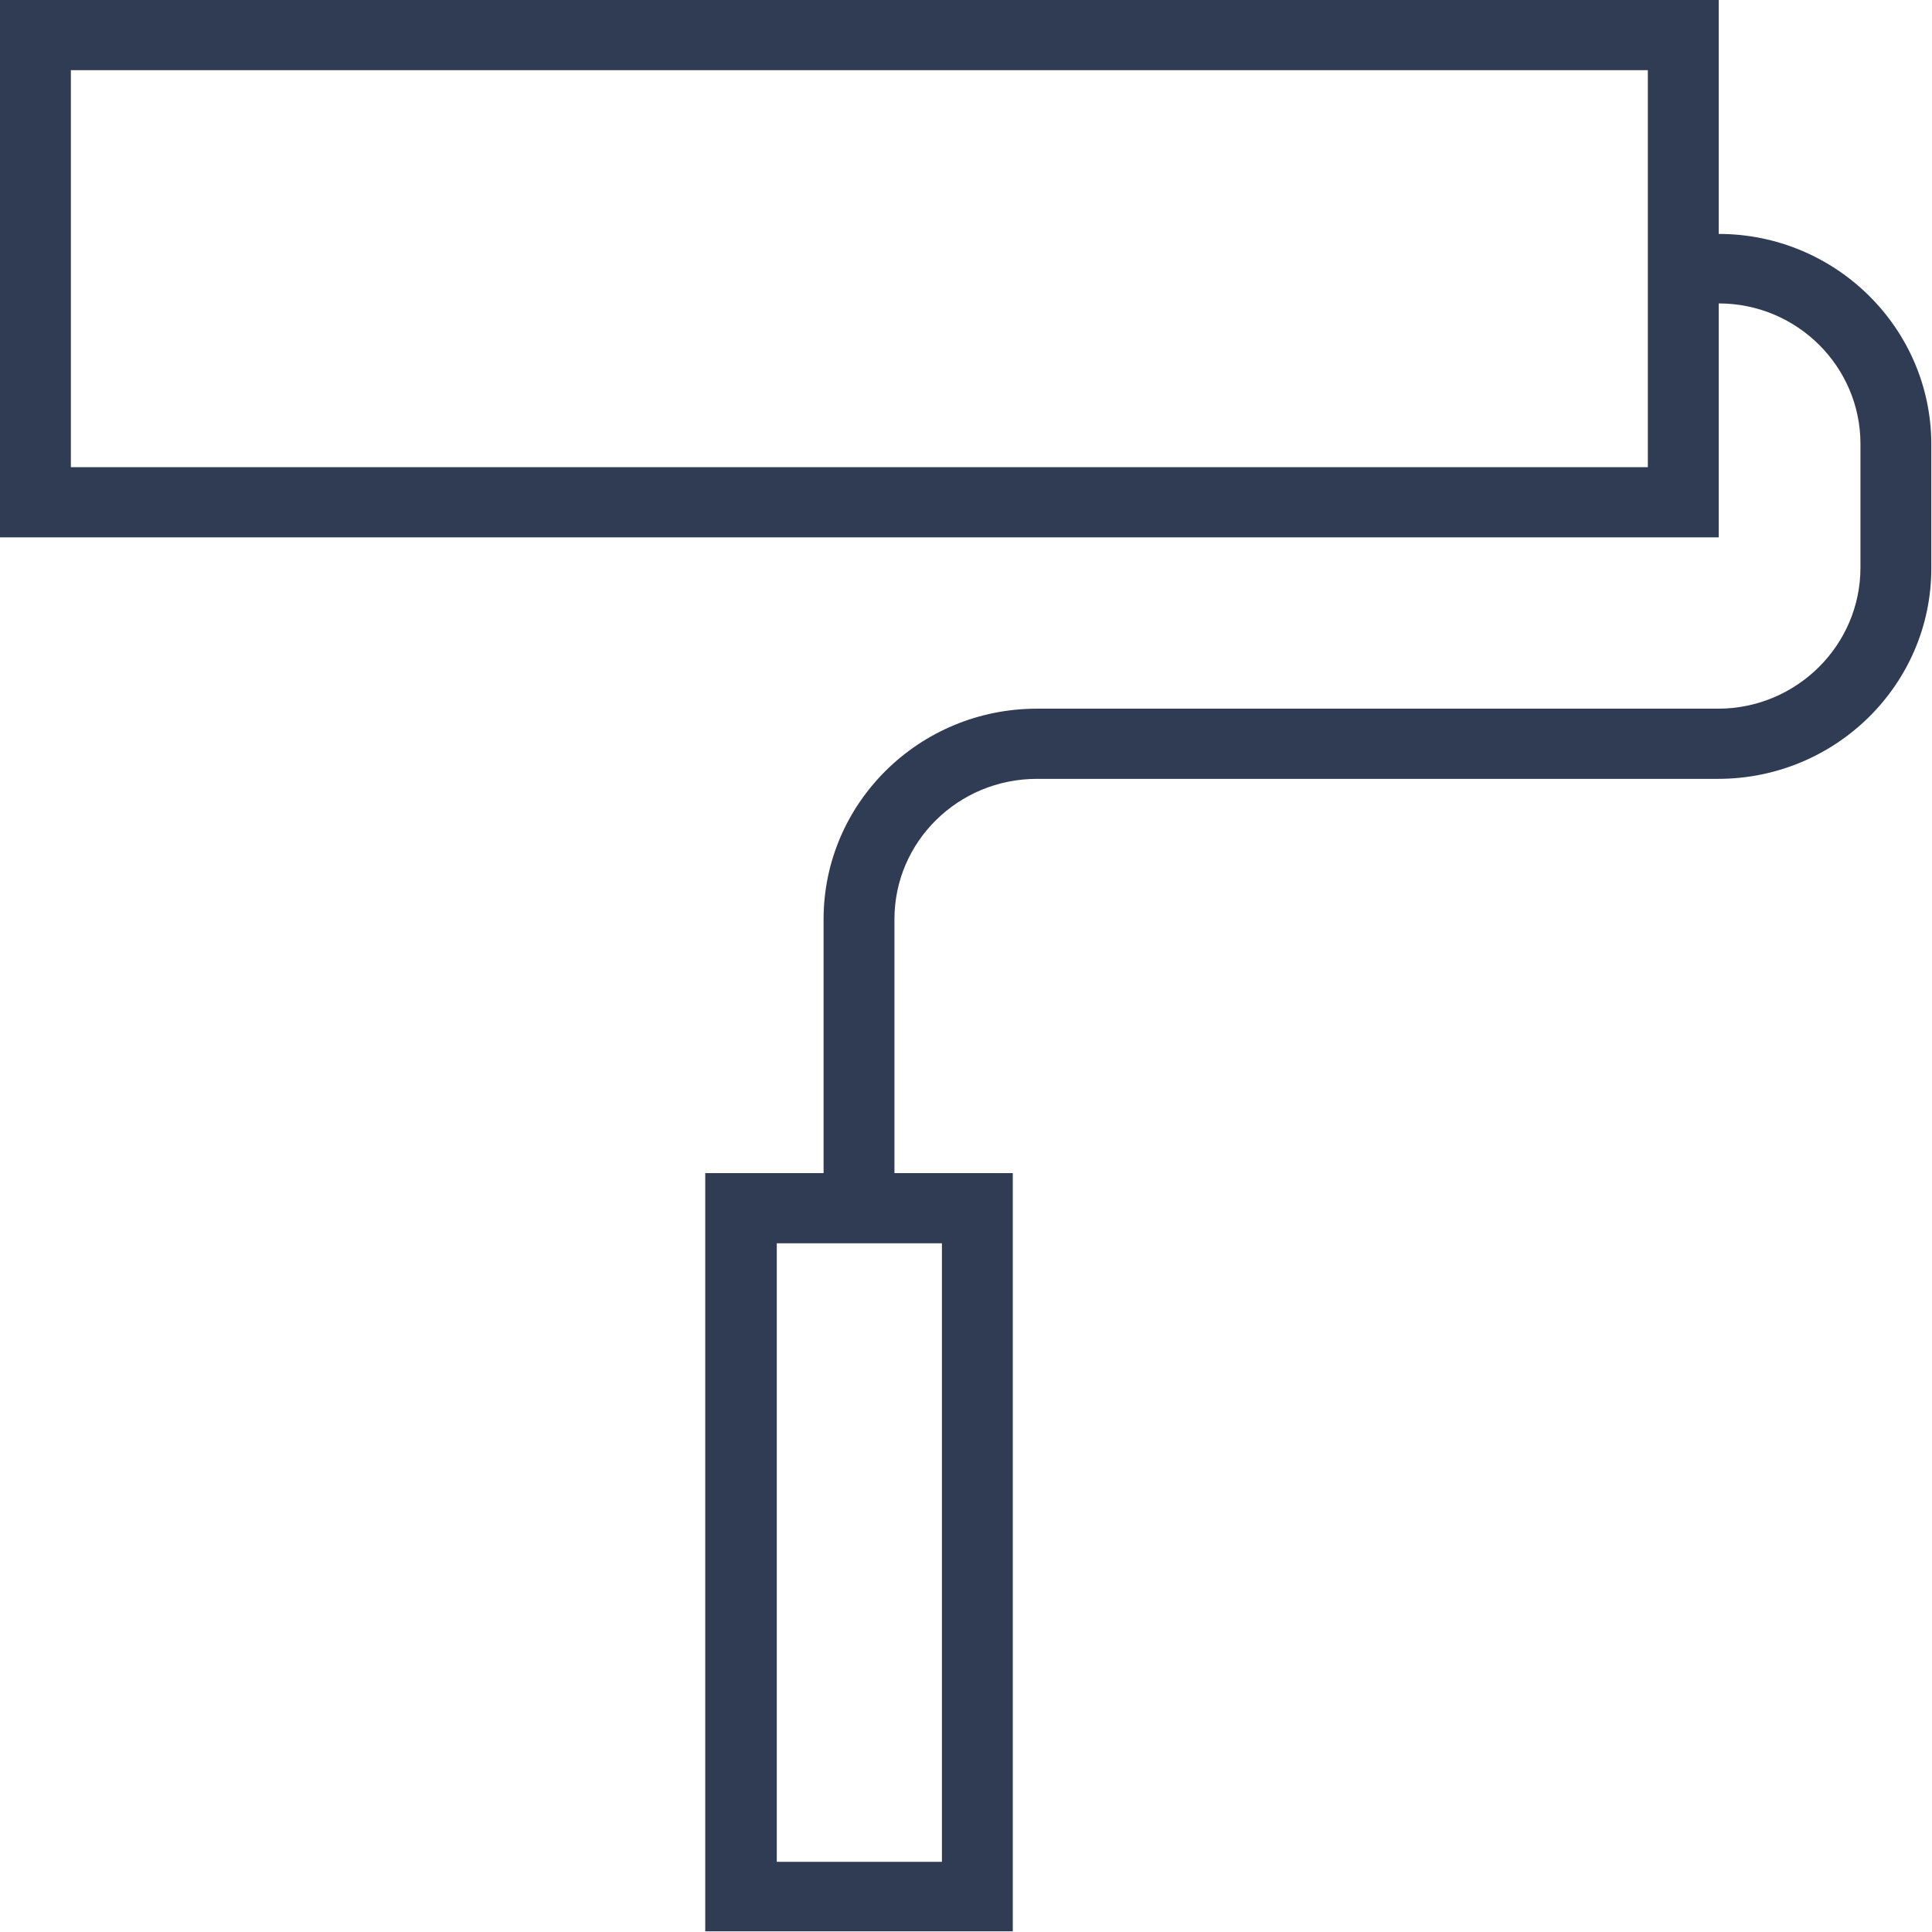
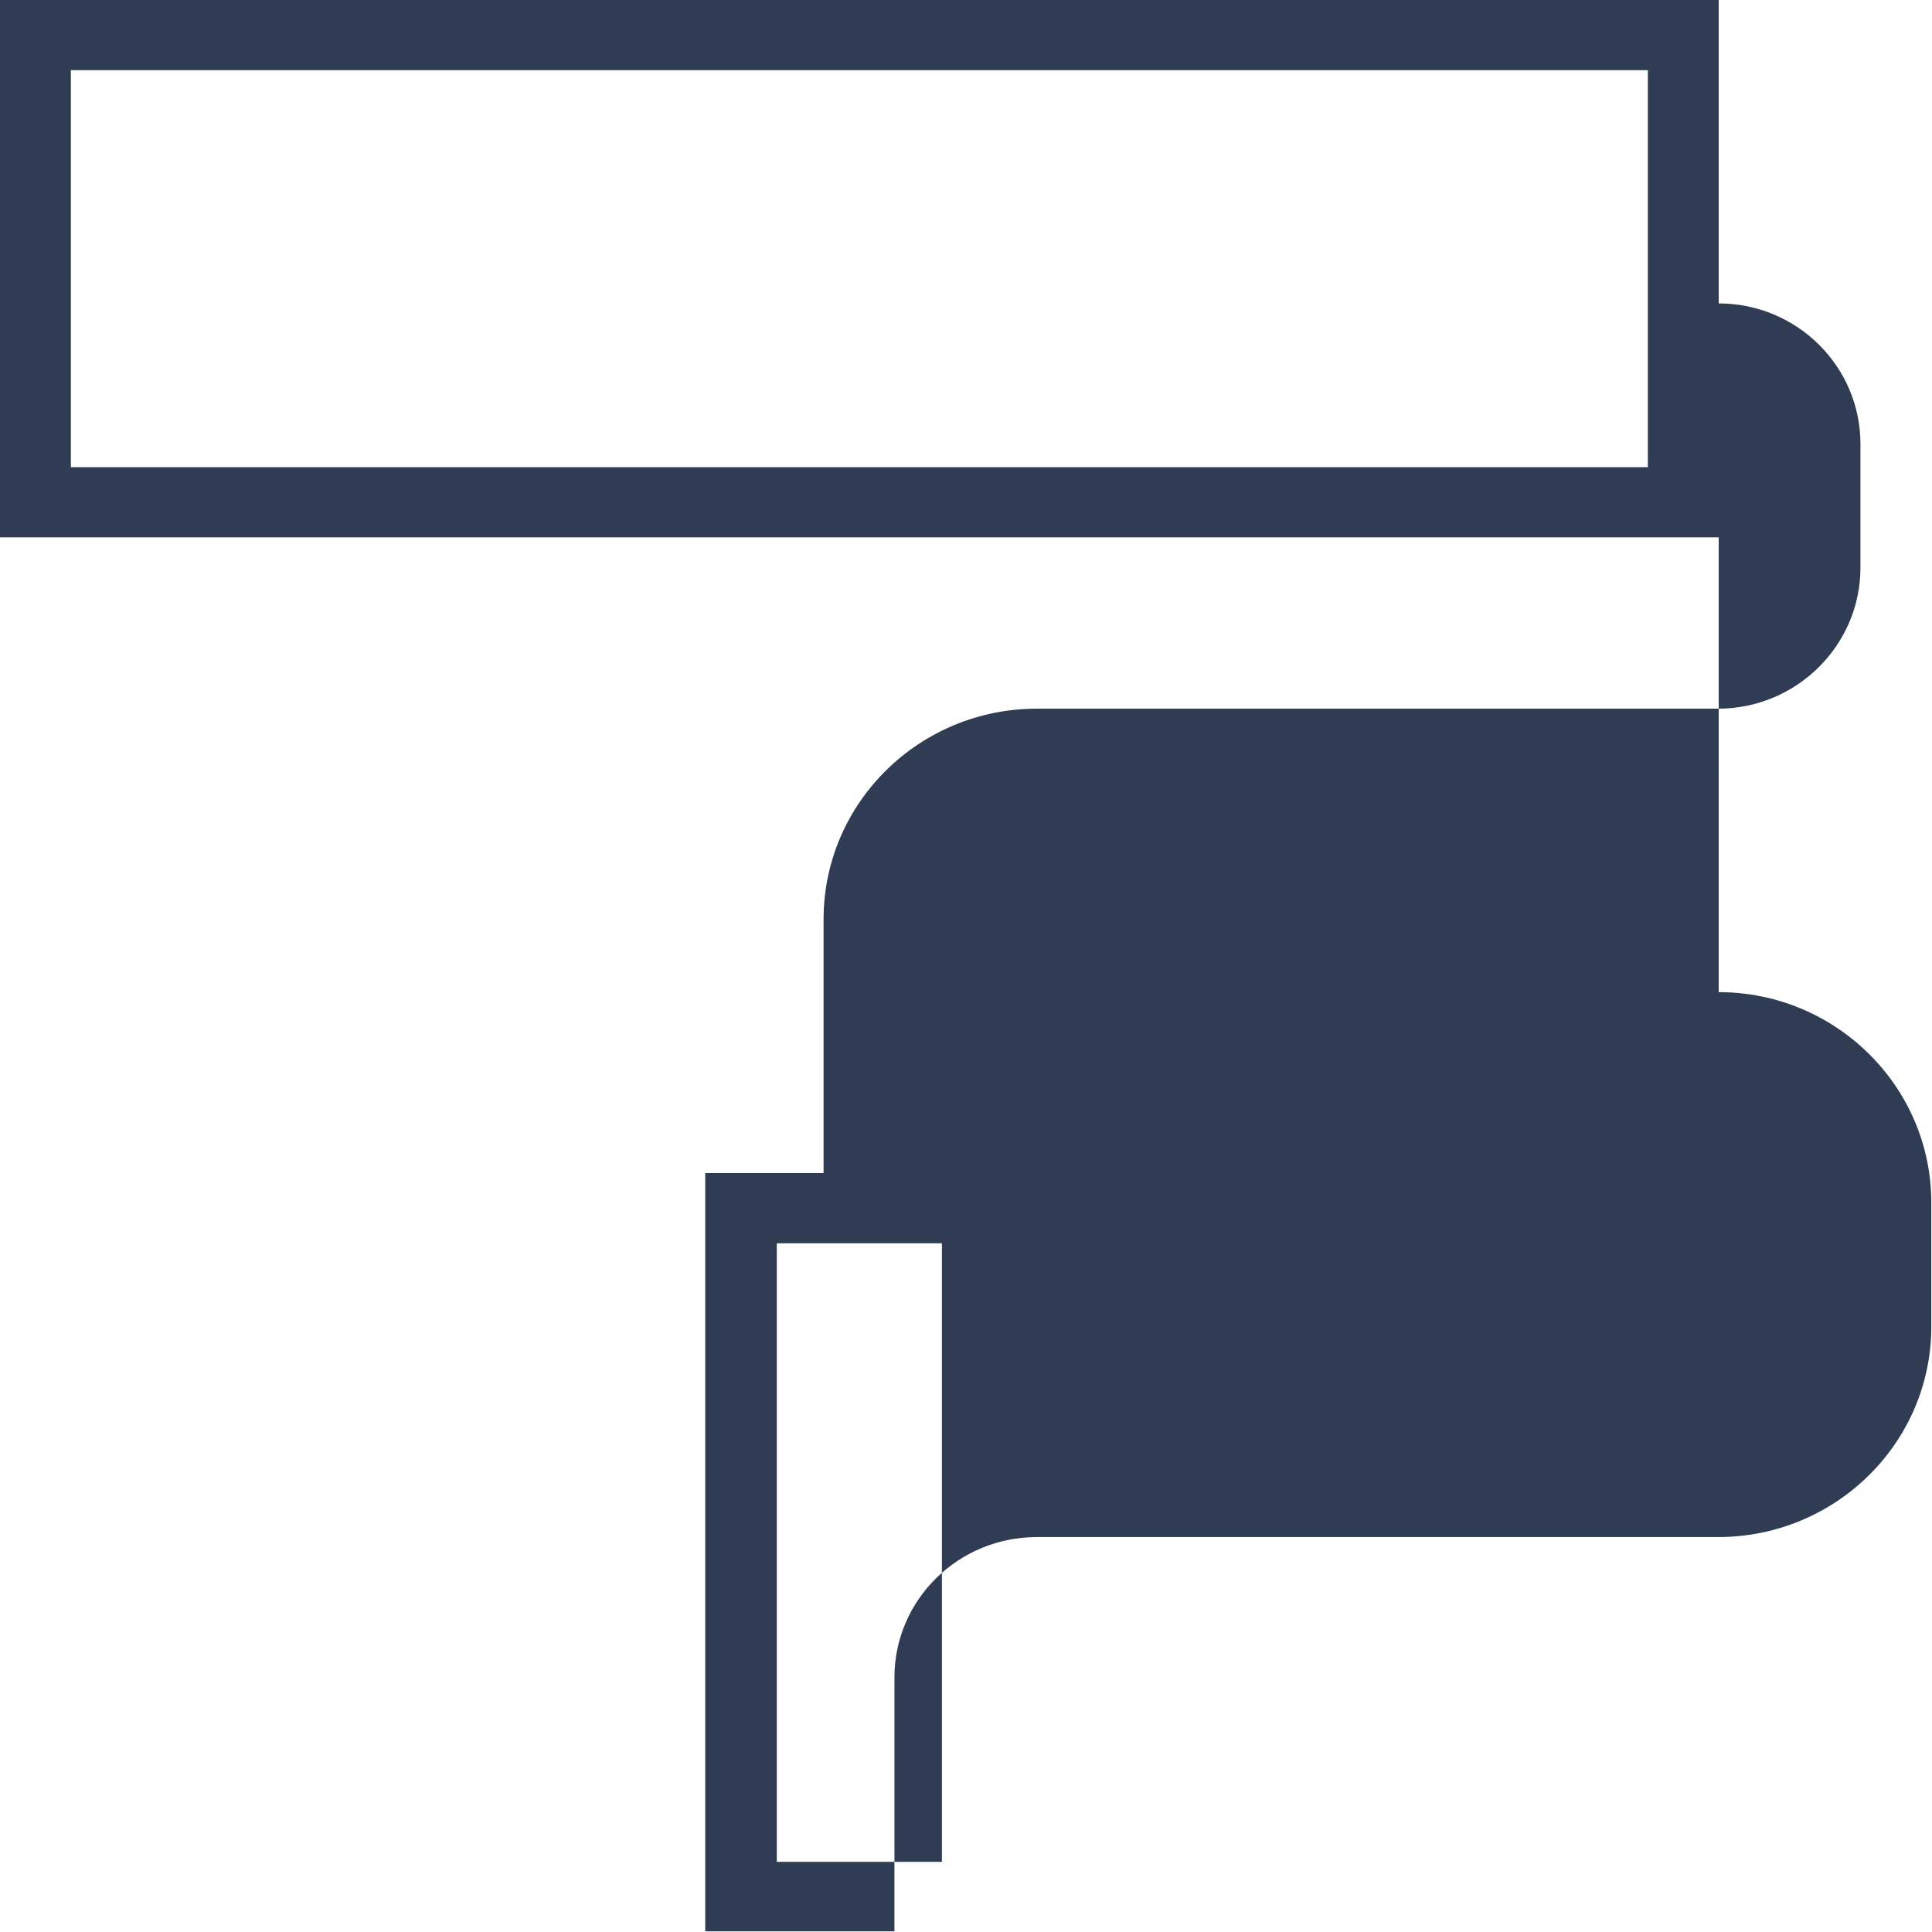
<svg xmlns="http://www.w3.org/2000/svg" id="Layer_2" data-name="Layer 2" viewBox="0 0 28.08 28.08">
  <defs>
    <style>
      .cls-1 {
        fill: #303c54;
      }
    </style>
  </defs>
  <g id="Layer_1-2" data-name="Layer 1">
-     <path class="cls-1" d="M23.95,6.79H1.03V1.02h22.92v5.78ZM13.69,27.06h-2.4v-8.99h2.4v8.99ZM24.98,4.41c1.14,0,2.06.92,2.06,2.04v1.8c0,1.13-.93,2.05-2.07,2.05h-9.9c-1.71,0-3.1,1.37-3.1,3.06v3.69h-1.72v11.02h4.47v-11.02h-1.72v-3.69c0-1.13.93-2.04,2.07-2.04h9.9c1.71,0,3.1-1.37,3.1-3.06v-1.8c0-1.69-1.39-3.06-3.09-3.06V0H0v7.81h24.98v-3.4Z" />
+     <path class="cls-1" d="M23.95,6.79H1.03V1.02h22.92v5.78ZM13.69,27.06h-2.4v-8.99h2.4v8.99ZM24.98,4.41c1.14,0,2.06.92,2.06,2.04v1.8c0,1.13-.93,2.05-2.07,2.05h-9.9c-1.71,0-3.1,1.37-3.1,3.06v3.69h-1.72v11.02h4.47h-1.72v-3.69c0-1.13.93-2.04,2.07-2.04h9.9c1.71,0,3.1-1.37,3.1-3.06v-1.8c0-1.69-1.39-3.06-3.09-3.06V0H0v7.81h24.98v-3.4Z" />
  </g>
</svg>